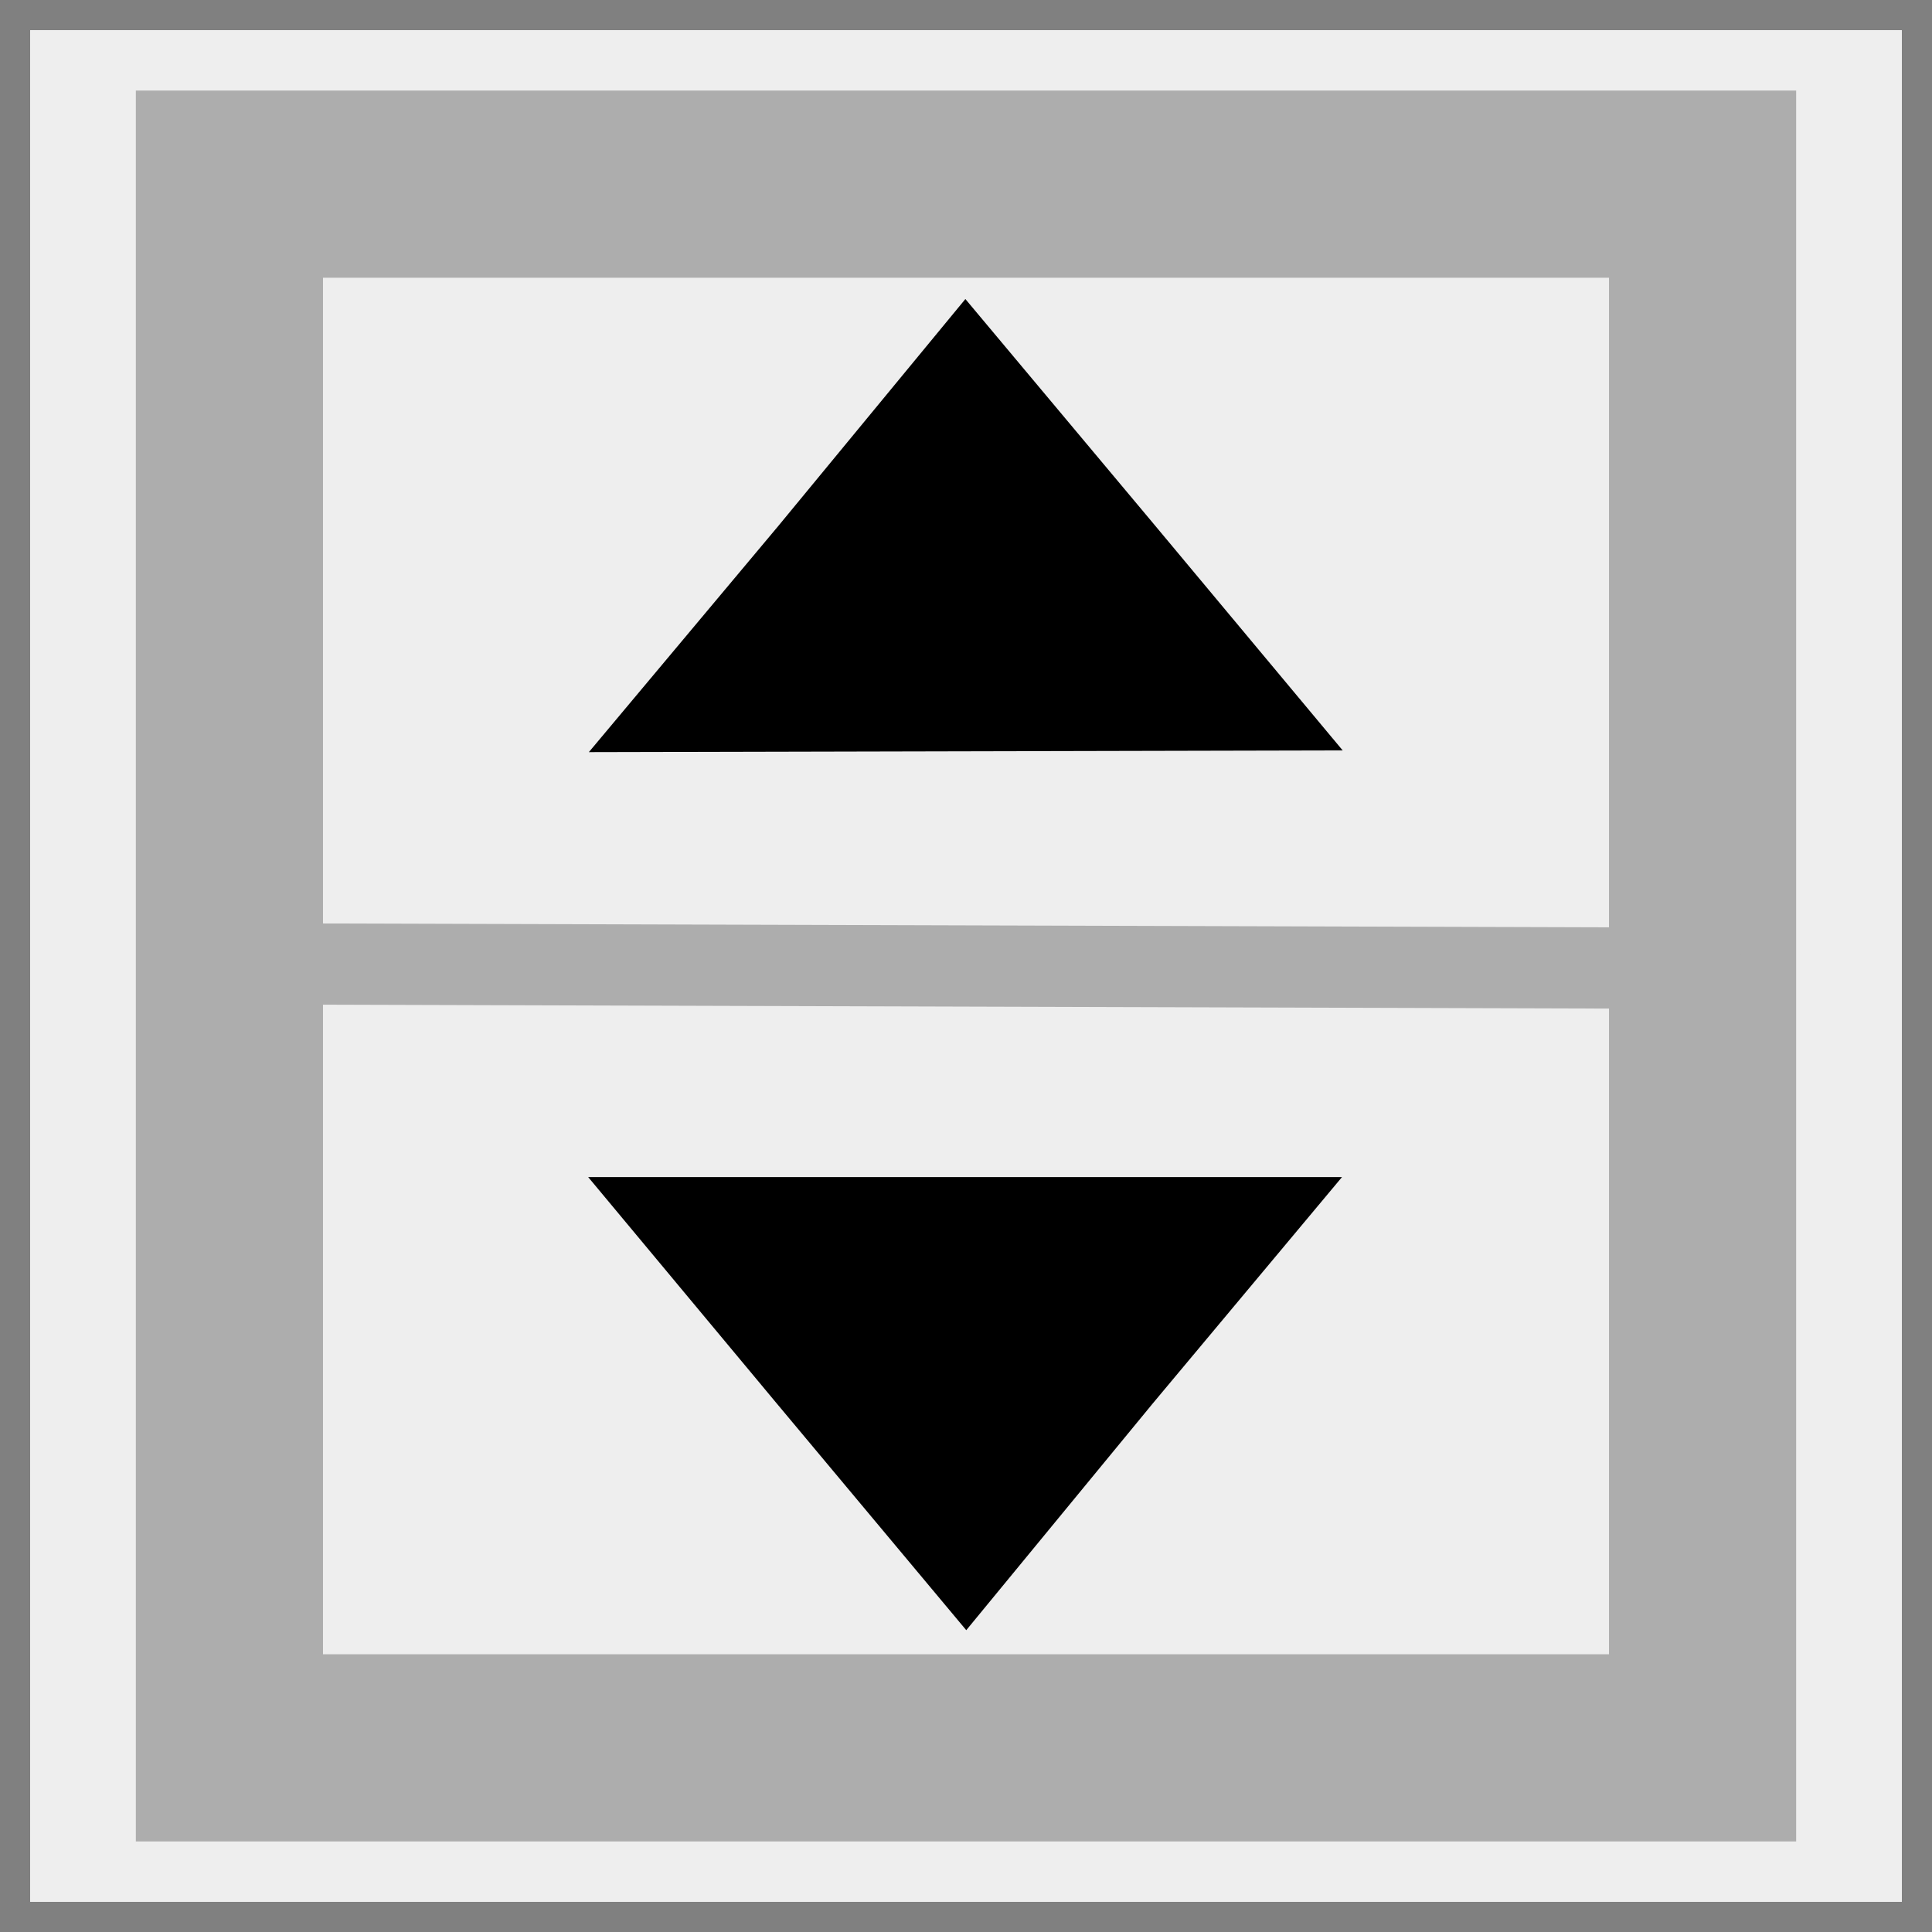
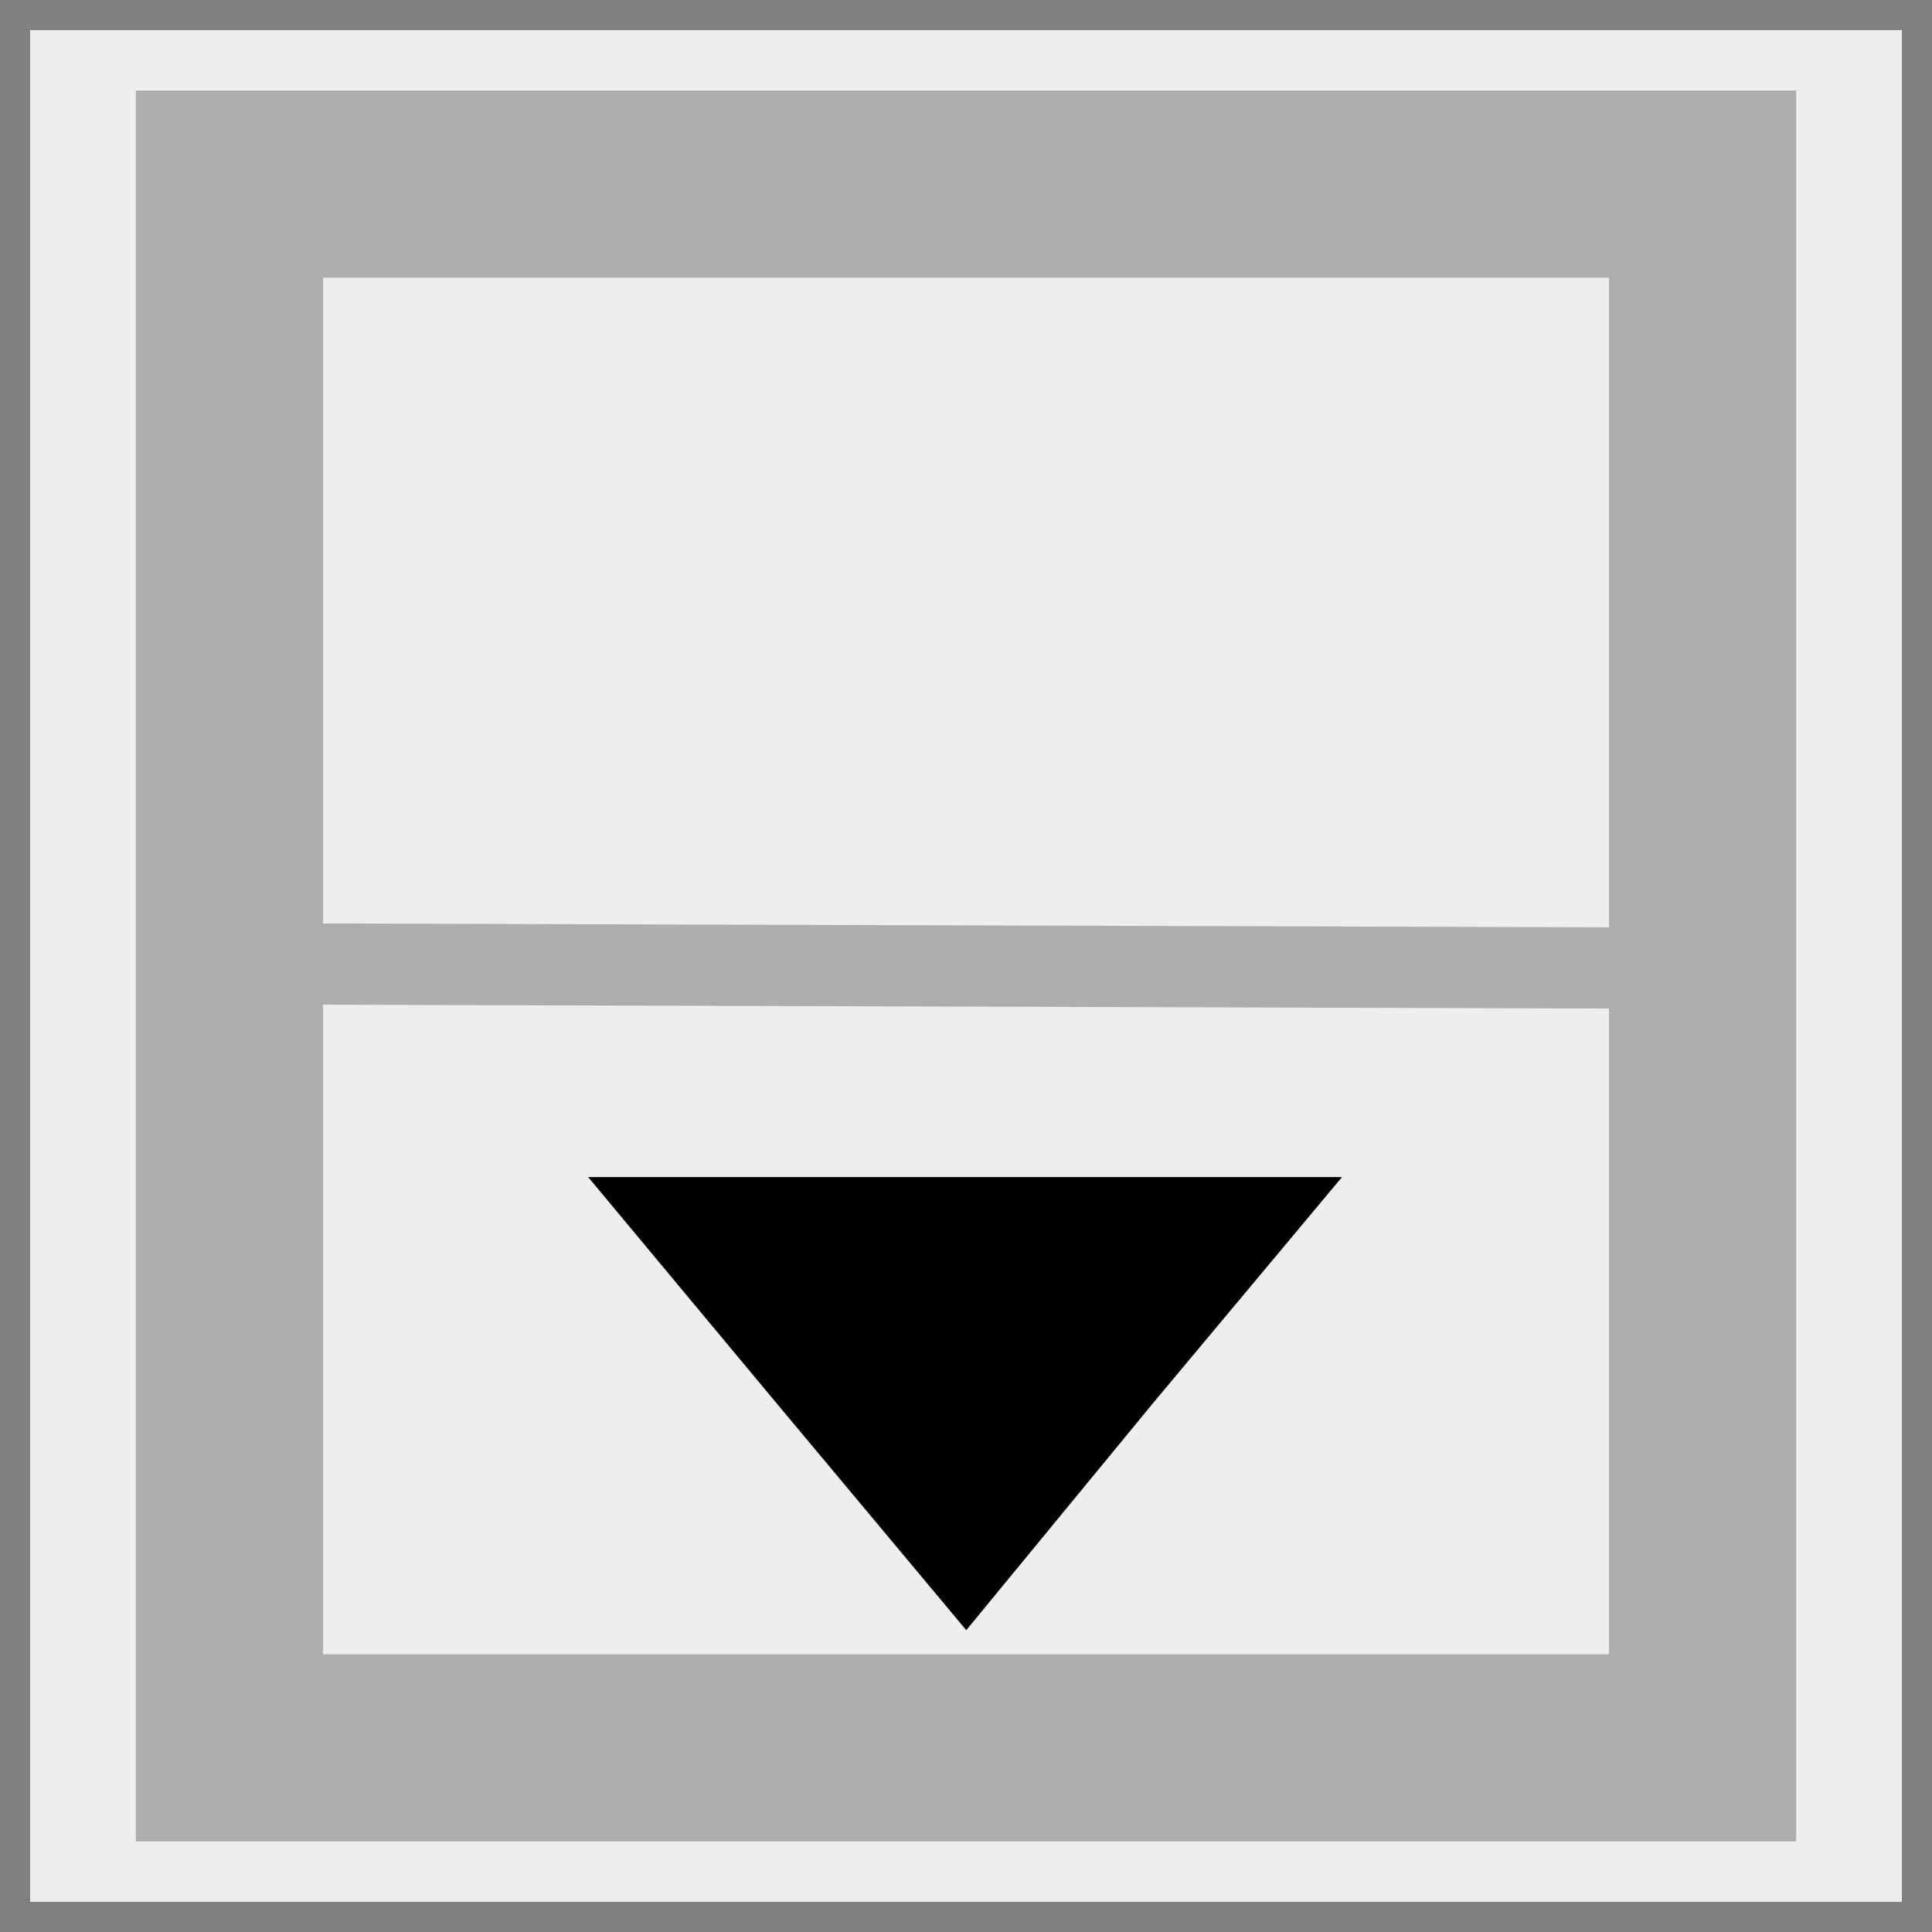
<svg xmlns="http://www.w3.org/2000/svg" xmlns:ns1="http://sodipodi.sourceforge.net/DTD/sodipodi-0.dtd" xmlns:ns2="http://www.inkscape.org/namespaces/inkscape" xmlns:ns3="http://www.openswatchbook.org/uri/2009/osb" xmlns:xlink="http://www.w3.org/1999/xlink" width="64" height="64" id="svg6248" ns1:version="0.32" ns2:version="0.92.3 (2405546, 2018-03-11)" ns1:docname="https://wiki.freecad.org/images/0/0f/SpinBox.svg" ns2:output_extension="org.inkscape.output.svg.inkscape" version="1.1" style="enable-background:new">
  <rect width="100%" height="100%" fill="#808080" stroke="none" />
  <title id="title875">SpinBox</title>
  <defs id="defs6250">
    <linearGradient id="linearGradient6122" ns3:paint="solid">
      <stop style="stop-color:#000000;stop-opacity:1;" offset="0" id="stop6120" />
    </linearGradient>
    <linearGradient id="linearGradient6104" ns3:paint="solid">
      <stop style="stop-color:#000000;stop-opacity:1;" offset="0" id="stop6102" />
    </linearGradient>
    <linearGradient id="linearGradient3253">
      <stop style="stop-color:#89d5f8;stop-opacity:1;" offset="0" id="stop3255" />
      <stop style="stop-color:#00899e;stop-opacity:1;" offset="1" id="stop3257" />
    </linearGradient>
    <linearGradient ns2:collect="always" id="linearGradient6816">
      <stop style="stop-color:#000000;stop-opacity:1;" offset="0" id="stop6818" />
      <stop style="stop-color:#000000;stop-opacity:0;" offset="1" id="stop6820" />
    </linearGradient>
    <linearGradient id="linearGradient6781">
      <stop style="stop-color:#ffffff;stop-opacity:1;" offset="0" id="stop6783" />
      <stop style="stop-color:#3465a4;stop-opacity:0;" offset="1" id="stop6785" />
    </linearGradient>
    <ns2:perspective ns1:type="inkscape:persp3d" ns2:vp_x="0 : 32 : 1" ns2:vp_y="0 : 1000 : 0" ns2:vp_z="64 : 32 : 1" ns2:persp3d-origin="32 : 21.333333 : 1" id="perspective6256" />
    <radialGradient ns2:collect="always" xlink:href="#linearGradient6816" id="radialGradient6822" cx="33.37" cy="51.929" fx="33.37" fy="51.929" r="25.199" gradientTransform="matrix(1.158,0,0,0.656,-7.292,16.126)" gradientUnits="userSpaceOnUse" />
    <radialGradient ns2:collect="always" xlink:href="#linearGradient3253" id="radialGradient3259" cx="18.418" cy="17.014" fx="18.418" fy="17.014" r="27.987" gradientTransform="matrix(0.972,-0.106,0.051,0.465,-0.352,9.585)" gradientUnits="userSpaceOnUse" />
    <radialGradient ns2:collect="always" xlink:href="#linearGradient3253" id="radialGradient3270" gradientUnits="userSpaceOnUse" gradientTransform="matrix(0.972,-0.106,0.051,0.465,-0.352,9.585)" cx="18.418" cy="17.014" fx="18.418" fy="17.014" r="27.987" />
  </defs>
  <ns1:namedview id="base" pagecolor="#ffffff" bordercolor="#666666" borderopacity="1.0" ns2:pageopacity="0.0" ns2:pageshadow="2" ns2:zoom="12.541667" ns2:cx="36.415412" ns2:cy="32" ns2:current-layer="layer1" showgrid="true" ns2:document-units="px" ns2:grid-bbox="true" ns2:window-width="1680" ns2:window-height="987" ns2:window-x="-8" ns2:window-y="-8" ns2:snap-bbox="true" ns2:snap-nodes="false" ns2:window-maximized="1">
    <ns2:grid type="xygrid" id="grid3001" empspacing="2" visible="true" enabled="true" snapvisiblegridlinesonly="true" />
  </ns1:namedview>
  <g id="layer1" ns2:label="Layer 1" ns2:groupmode="layer">
-     <rect style="opacity:1;fill:#eeeeee;fill-opacity:1;stroke:#adadad;stroke-width:4.234;stroke-linecap:butt;stroke-linejoin:miter;stroke-miterlimit:10;stroke-dasharray:none;stroke-opacity:1;paint-order:markers stroke fill" id="rect6142" width="25.766" height="45.766" x="19.474" y="6.517" rx="0" ry="0" />
    <path ns1:type="star" style="opacity:1;fill:#000000;fill-opacity:1;stroke:none;stroke-width:1.308;stroke-linecap:square;stroke-miterlimit:10;stroke-dasharray:none;stroke-opacity:1" id="path3726" ns1:sides="3" ns1:cx="3.46875" ns1:cy="1.3478203" ns1:r1="0.37109375" ns1:r2="0.18554688" ns1:arg1="1.5707963" ns1:arg2="2.6179939" ns2:flatsided="false" ns2:rounded="0" ns2:randomized="0" d="M 3.469,1.719 3.308,1.441 3.147,1.162 l 0.321,0 0.321,0 -0.161,0.278 z" ns2:transform-center-y="1.6526574" transform="matrix(33.801,0,0,17.814,-85.571,18.724)" />
    <rect style="opacity:1;fill:#eeeeee;fill-opacity:1;fill-rule:nonzero;stroke:none;stroke-width:5.368;stroke-linecap:butt;stroke-linejoin:miter;stroke-miterlimit:4;stroke-dasharray:none;stroke-opacity:1;paint-order:markers stroke fill" id="rect845" width="62" height="62" x="1" y="1" />
    <rect y="1" x="1" height="62" width="62" id="rect850" style="opacity:1;fill:#eeeeee;fill-opacity:1;fill-rule:nonzero;stroke:none;stroke-width:5.368;stroke-linecap:butt;stroke-linejoin:miter;stroke-miterlimit:4;stroke-dasharray:none;stroke-opacity:1;paint-order:markers stroke fill" />
    <rect ry="0" rx="0" y="6.1" x="7.6" height="51.8" width="48.8" id="rect852" style="opacity:1;fill:#eeeeee;fill-opacity:1;stroke:#adadad;stroke-width:6.2;stroke-linecap:butt;stroke-linejoin:miter;stroke-miterlimit:10;stroke-dasharray:none;stroke-opacity:1;paint-order:markers stroke fill" />
    <path transform="matrix(38.895,0,0,26.947,-102.918,7.68)" ns2:transform-center-y="2.5000015" d="M 3.469,1.719 3.308,1.441 3.147,1.162 l 0.321,0 0.321,0 -0.161,0.278 z" ns2:randomized="0" ns2:rounded="0" ns2:flatsided="false" ns1:arg2="2.6179939" ns1:arg1="1.5707963" ns1:r2="0.18554688" ns1:r1="0.37109375" ns1:cy="1.3478203" ns1:cx="3.46875" ns1:sides="3" id="path854" style="opacity:1;fill:#000000;fill-opacity:1;stroke:none;stroke-width:1.308;stroke-linecap:square;stroke-miterlimit:10;stroke-dasharray:none;stroke-opacity:1" ns1:type="star" ns2:transform-center-x="-1.9913607e-006" />
    <path style="fill:none;stroke:#adadad;stroke-width:2.691;stroke-linecap:butt;stroke-linejoin:miter;stroke-miterlimit:4;stroke-dasharray:none;stroke-opacity:1" d="M 5.874,31.922 57.674,32.078" id="path858" ns2:connector-curvature="0" />
-     <path transform="matrix(-38.897,0.088,0.046,-26.896,166.834,55.835)" ns2:transform-center-y="-2.4811171" d="M 3.469,1.719 3.308,1.441 3.147,1.162 l 0.321,0 0.321,0 -0.161,0.278 z" ns2:randomized="0" ns2:rounded="0" ns2:flatsided="false" ns1:arg2="2.6179939" ns1:arg1="1.5707963" ns1:r2="0.18554688" ns1:r1="0.37109375" ns1:cy="1.3478203" ns1:cx="3.46875" ns1:sides="3" id="path854-9" style="opacity:1;fill:#000000;fill-opacity:1;stroke:none;stroke-width:1.308;stroke-linecap:square;stroke-miterlimit:10;stroke-dasharray:none;stroke-opacity:1;enable-background:new" ns1:type="star" ns2:transform-center-x="0.0085108799" />
  </g>
</svg>